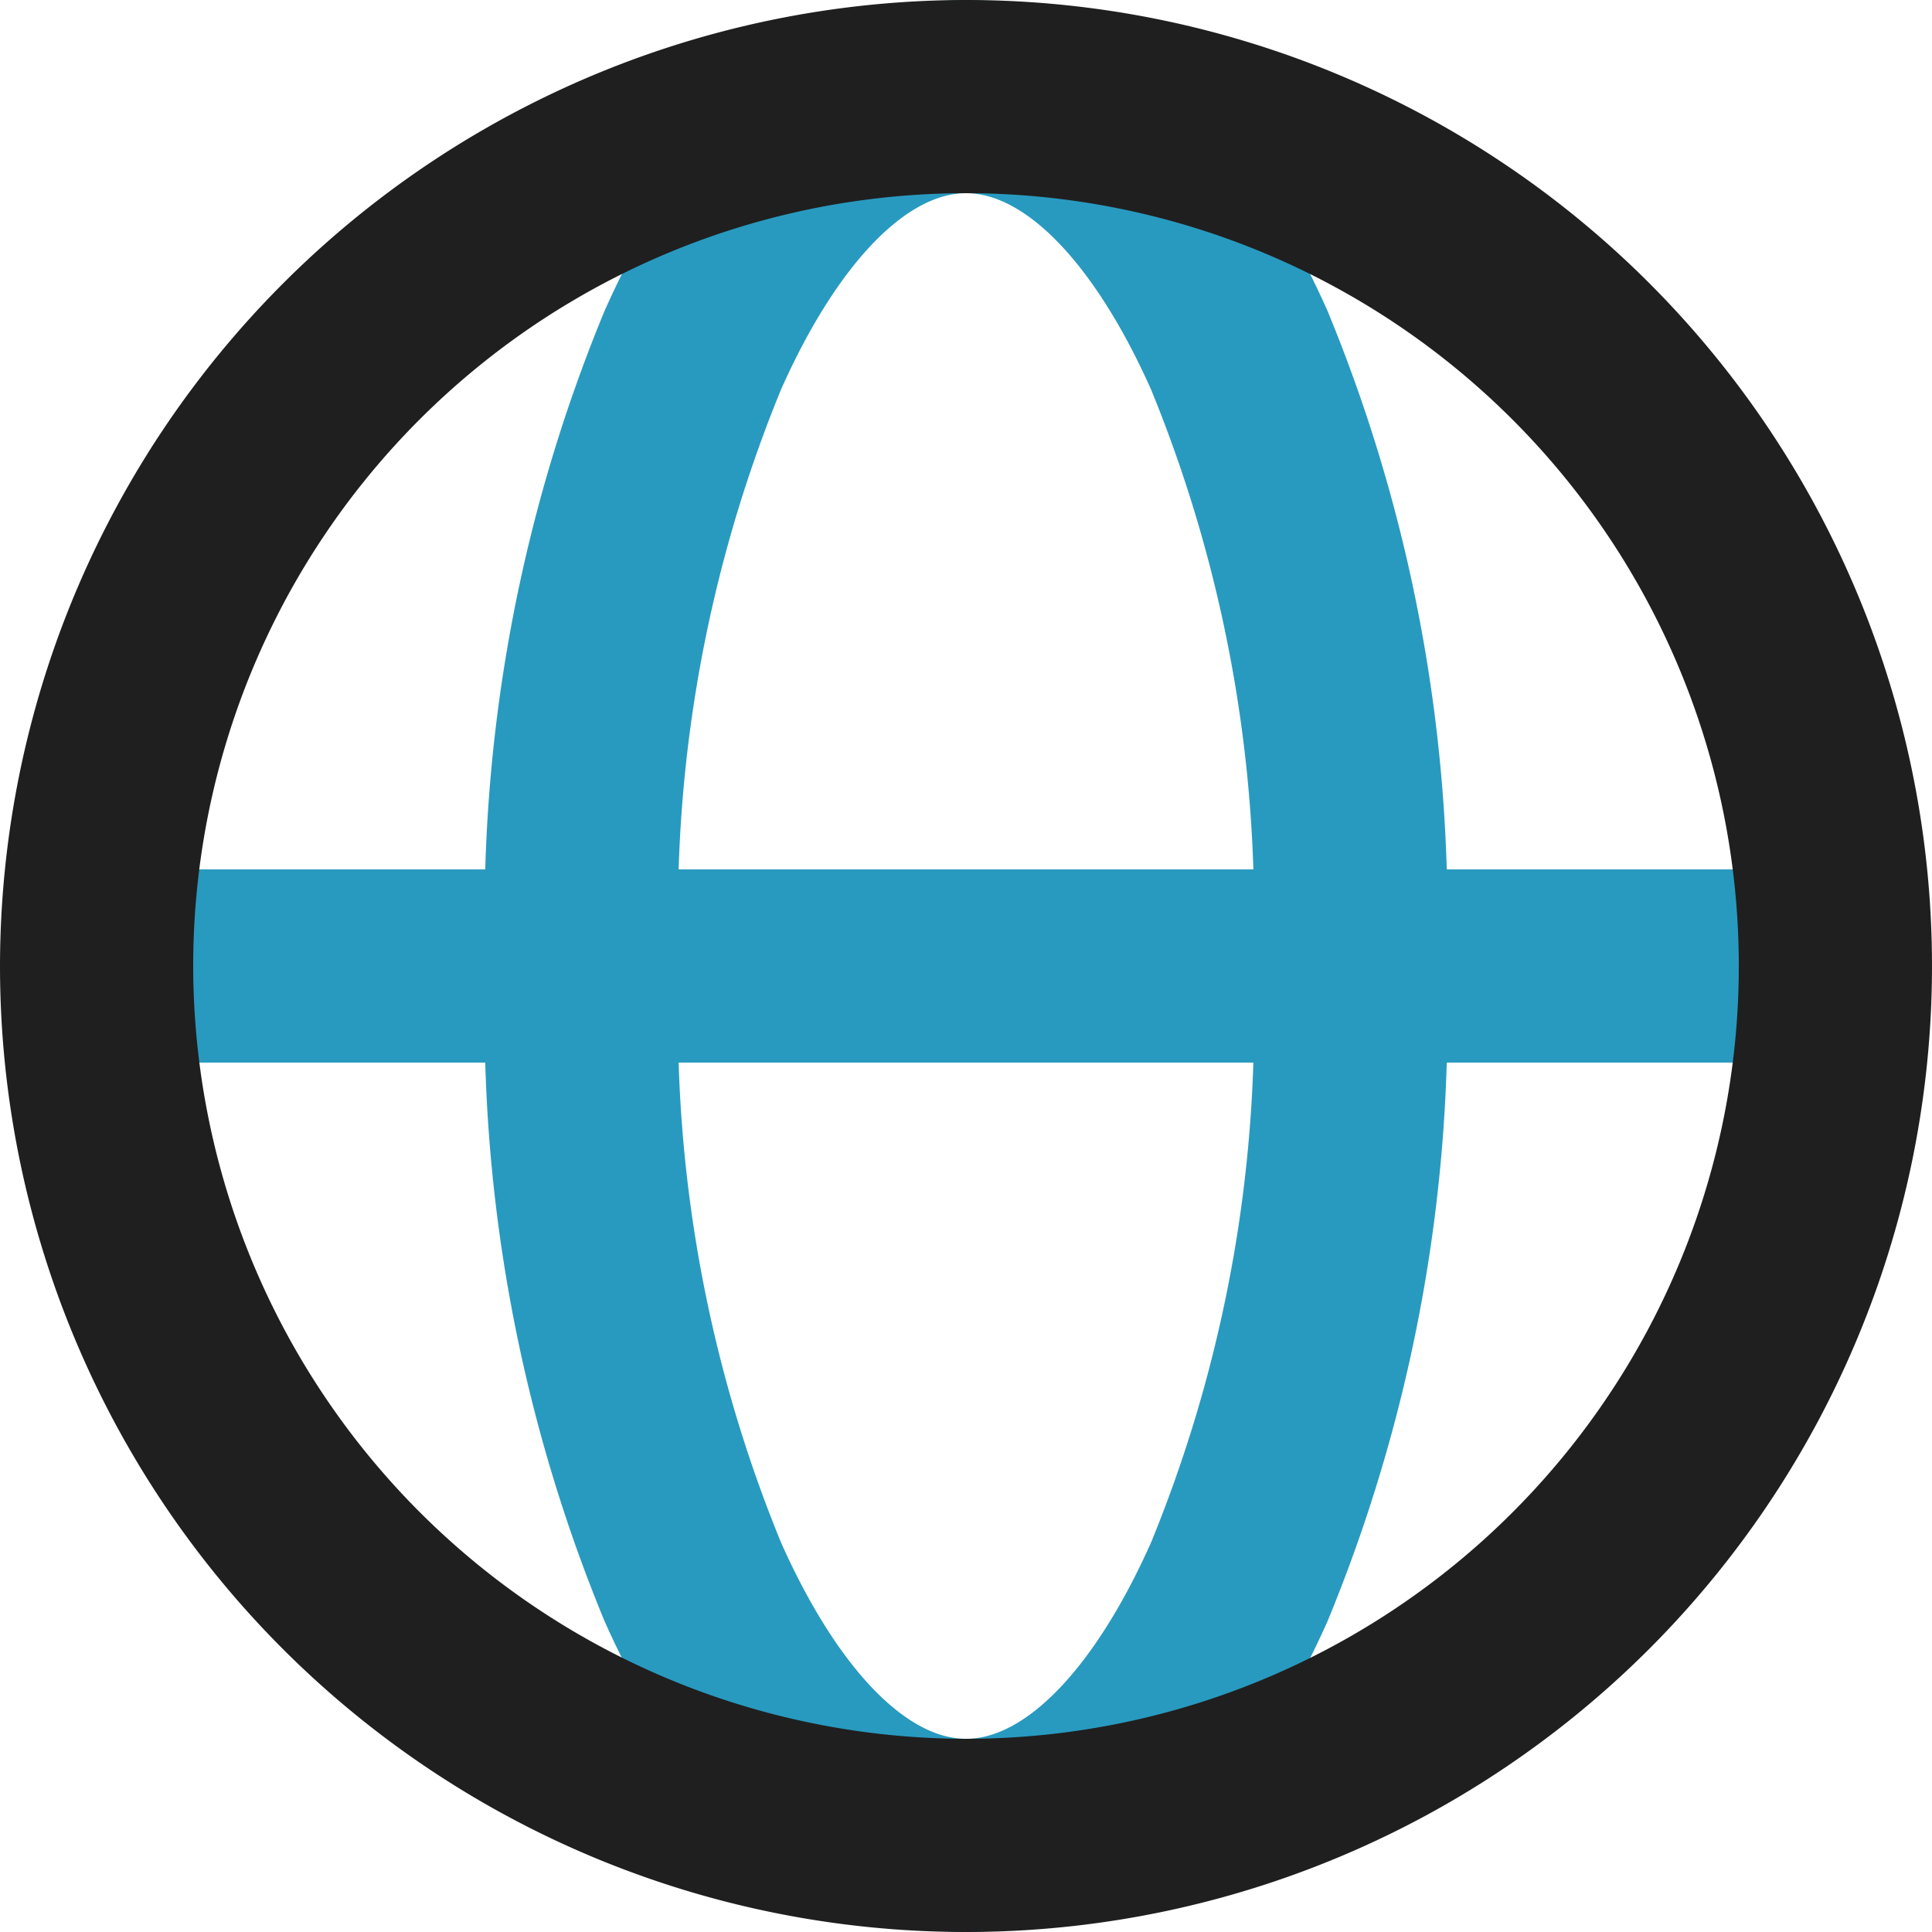
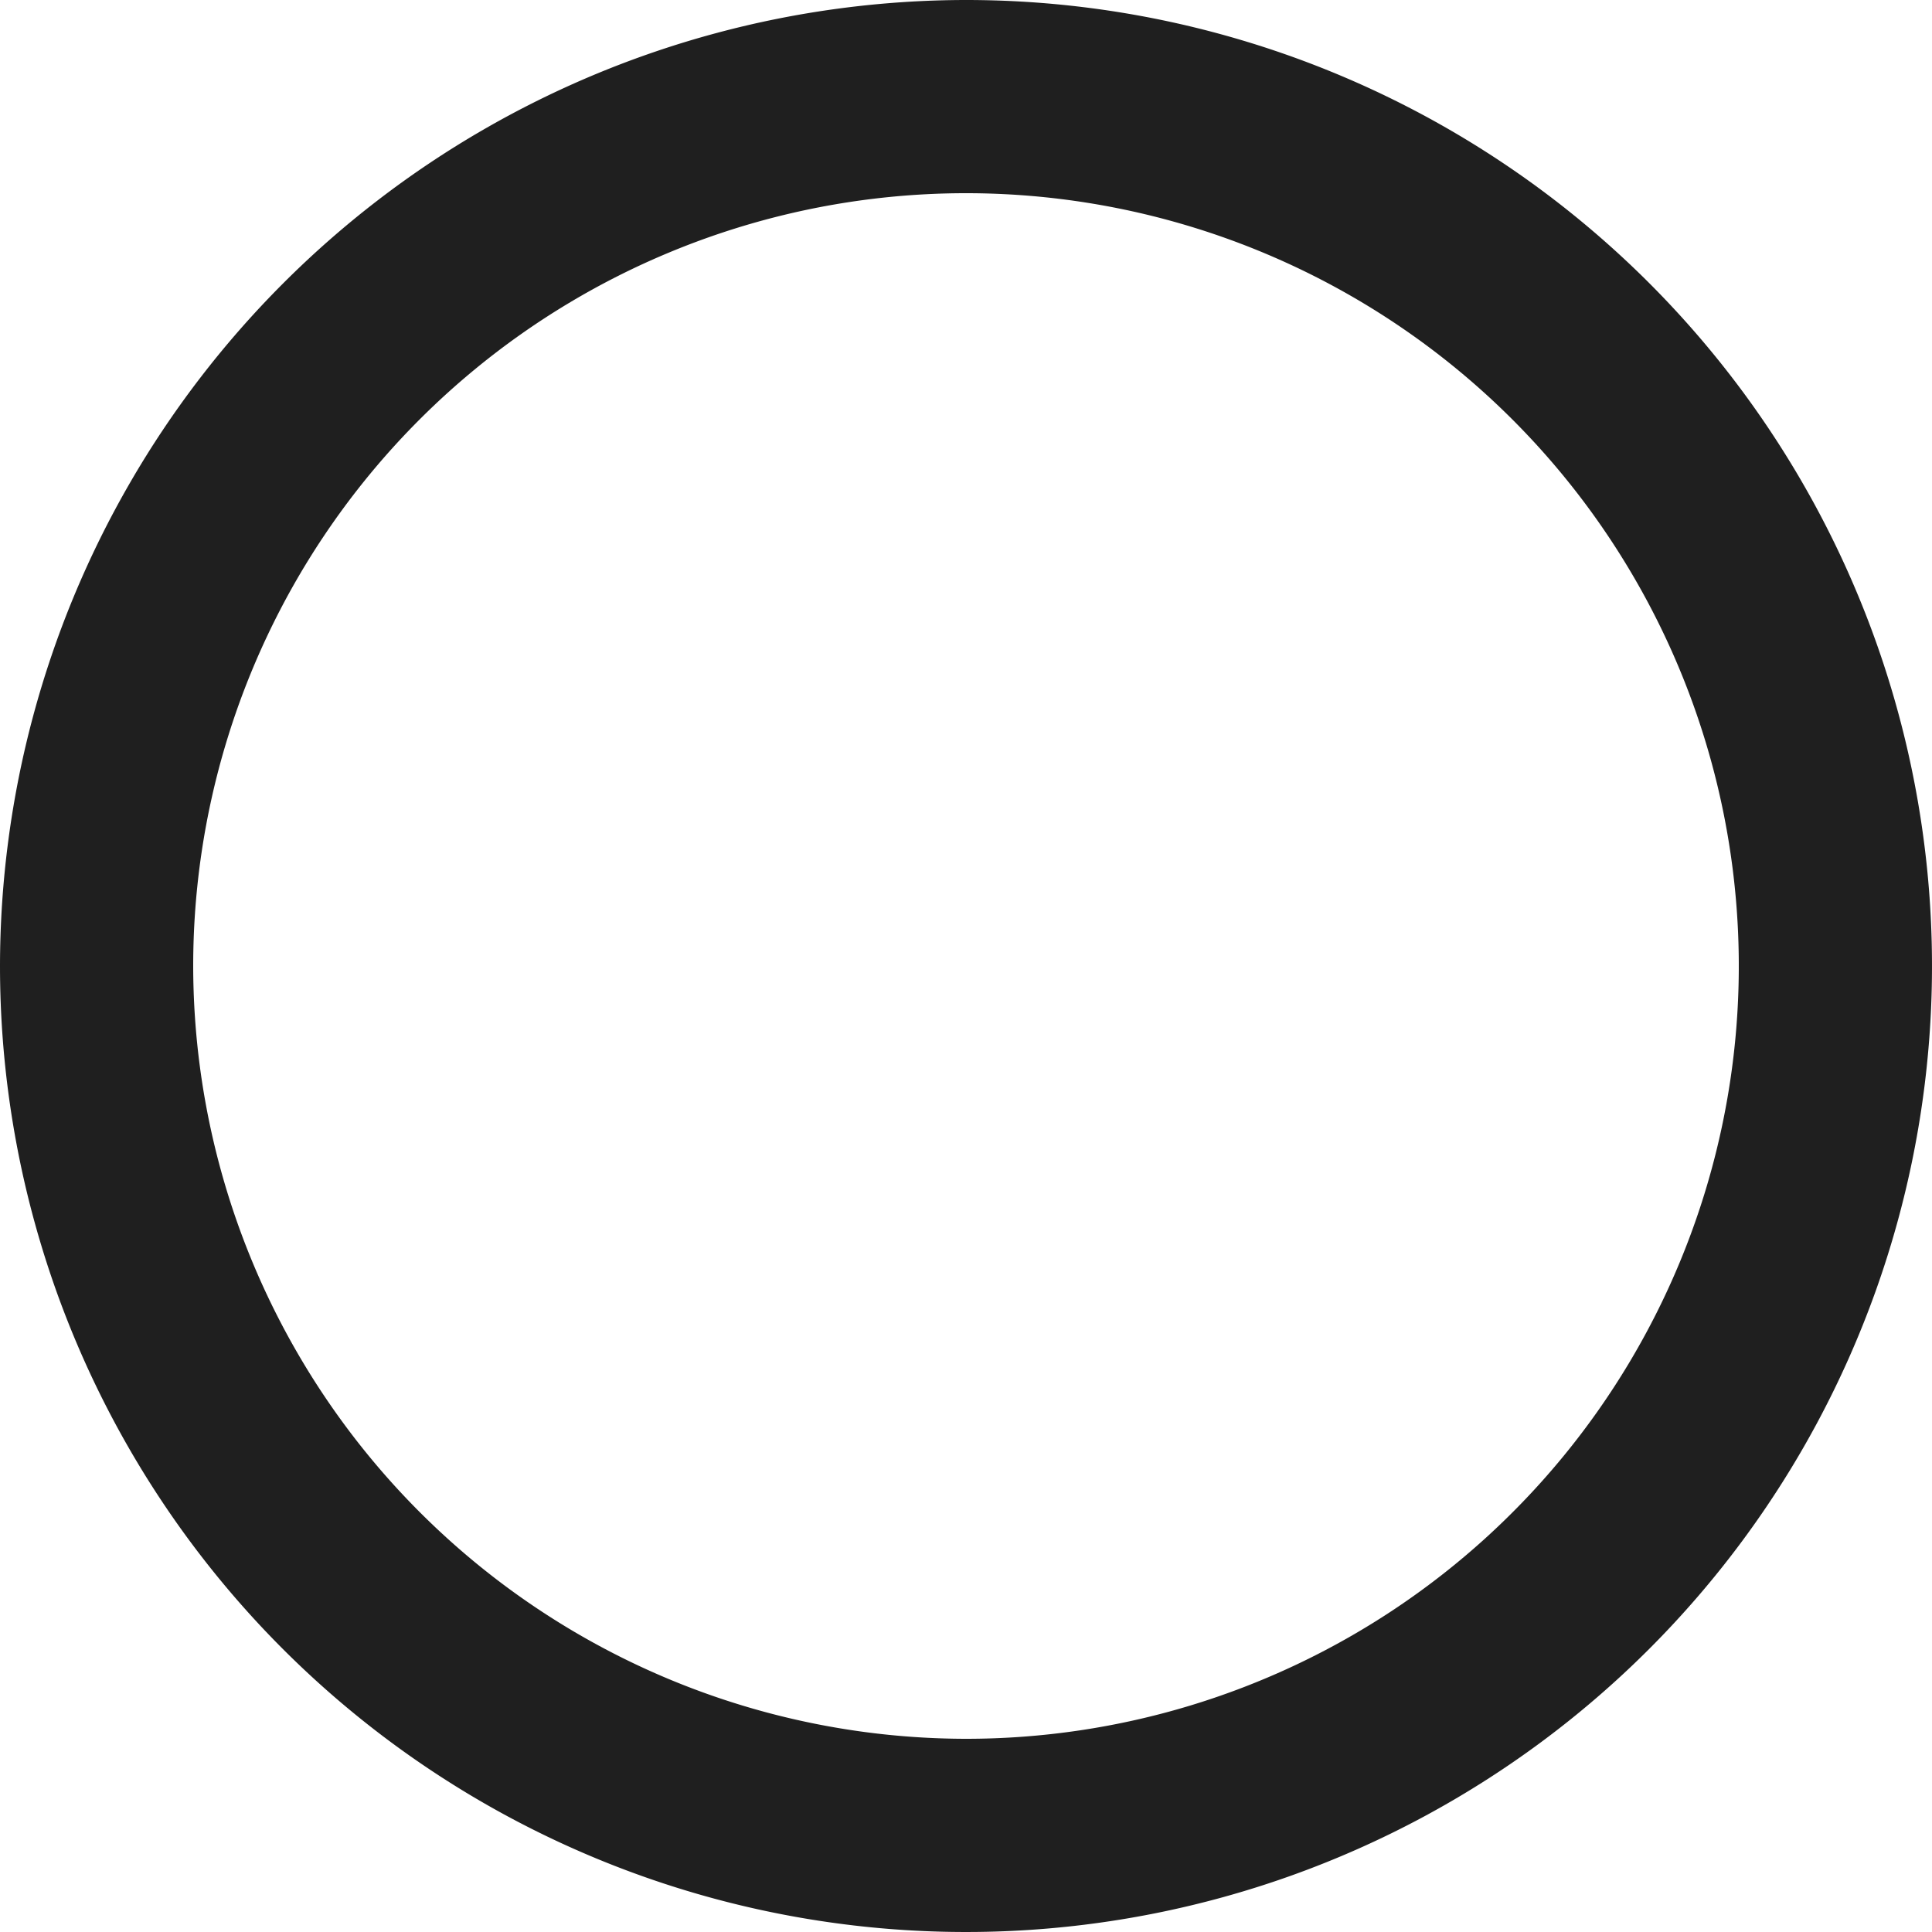
<svg xmlns="http://www.w3.org/2000/svg" width="50" height="50" viewBox="0 0 50 50">
  <g transform="translate(-850 -2453)">
-     <path d="M13.145,41.956A40.937,40.937,0,0,1,10.057,27.5H0v-5H10.057A40.915,40.915,0,0,1,13.145,8.046C15.455,2.858,18.776,0,22.5,0s7.044,2.858,9.355,8.046A40.98,40.98,0,0,1,34.941,22.5H45v5H34.941a41,41,0,0,1-3.085,14.456C29.544,47.142,26.221,50,22.5,50S15.455,47.142,13.145,41.956Zm4.567-2.036C19.127,43.1,20.918,45,22.5,45s3.37-1.9,4.788-5.08A35.688,35.688,0,0,0,29.936,27.5H15.062A35.642,35.642,0,0,0,17.712,39.92ZM29.936,22.5a35.688,35.688,0,0,0-2.648-12.42C25.87,6.9,24.08,5,22.5,5s-3.373,1.9-4.788,5.08a35.642,35.642,0,0,0-2.65,12.42Z" transform="translate(852.501 2453)" fill="#289ac0" />
    <path d="M24-1A25,25,0,1,1-1,24,25.028,25.028,0,0,1,24-1Zm0,45A20,20,0,1,0,4,24,20.023,20.023,0,0,0,24,44Z" transform="translate(851 2454)" fill="#1f1f1f" />
  </g>
</svg>